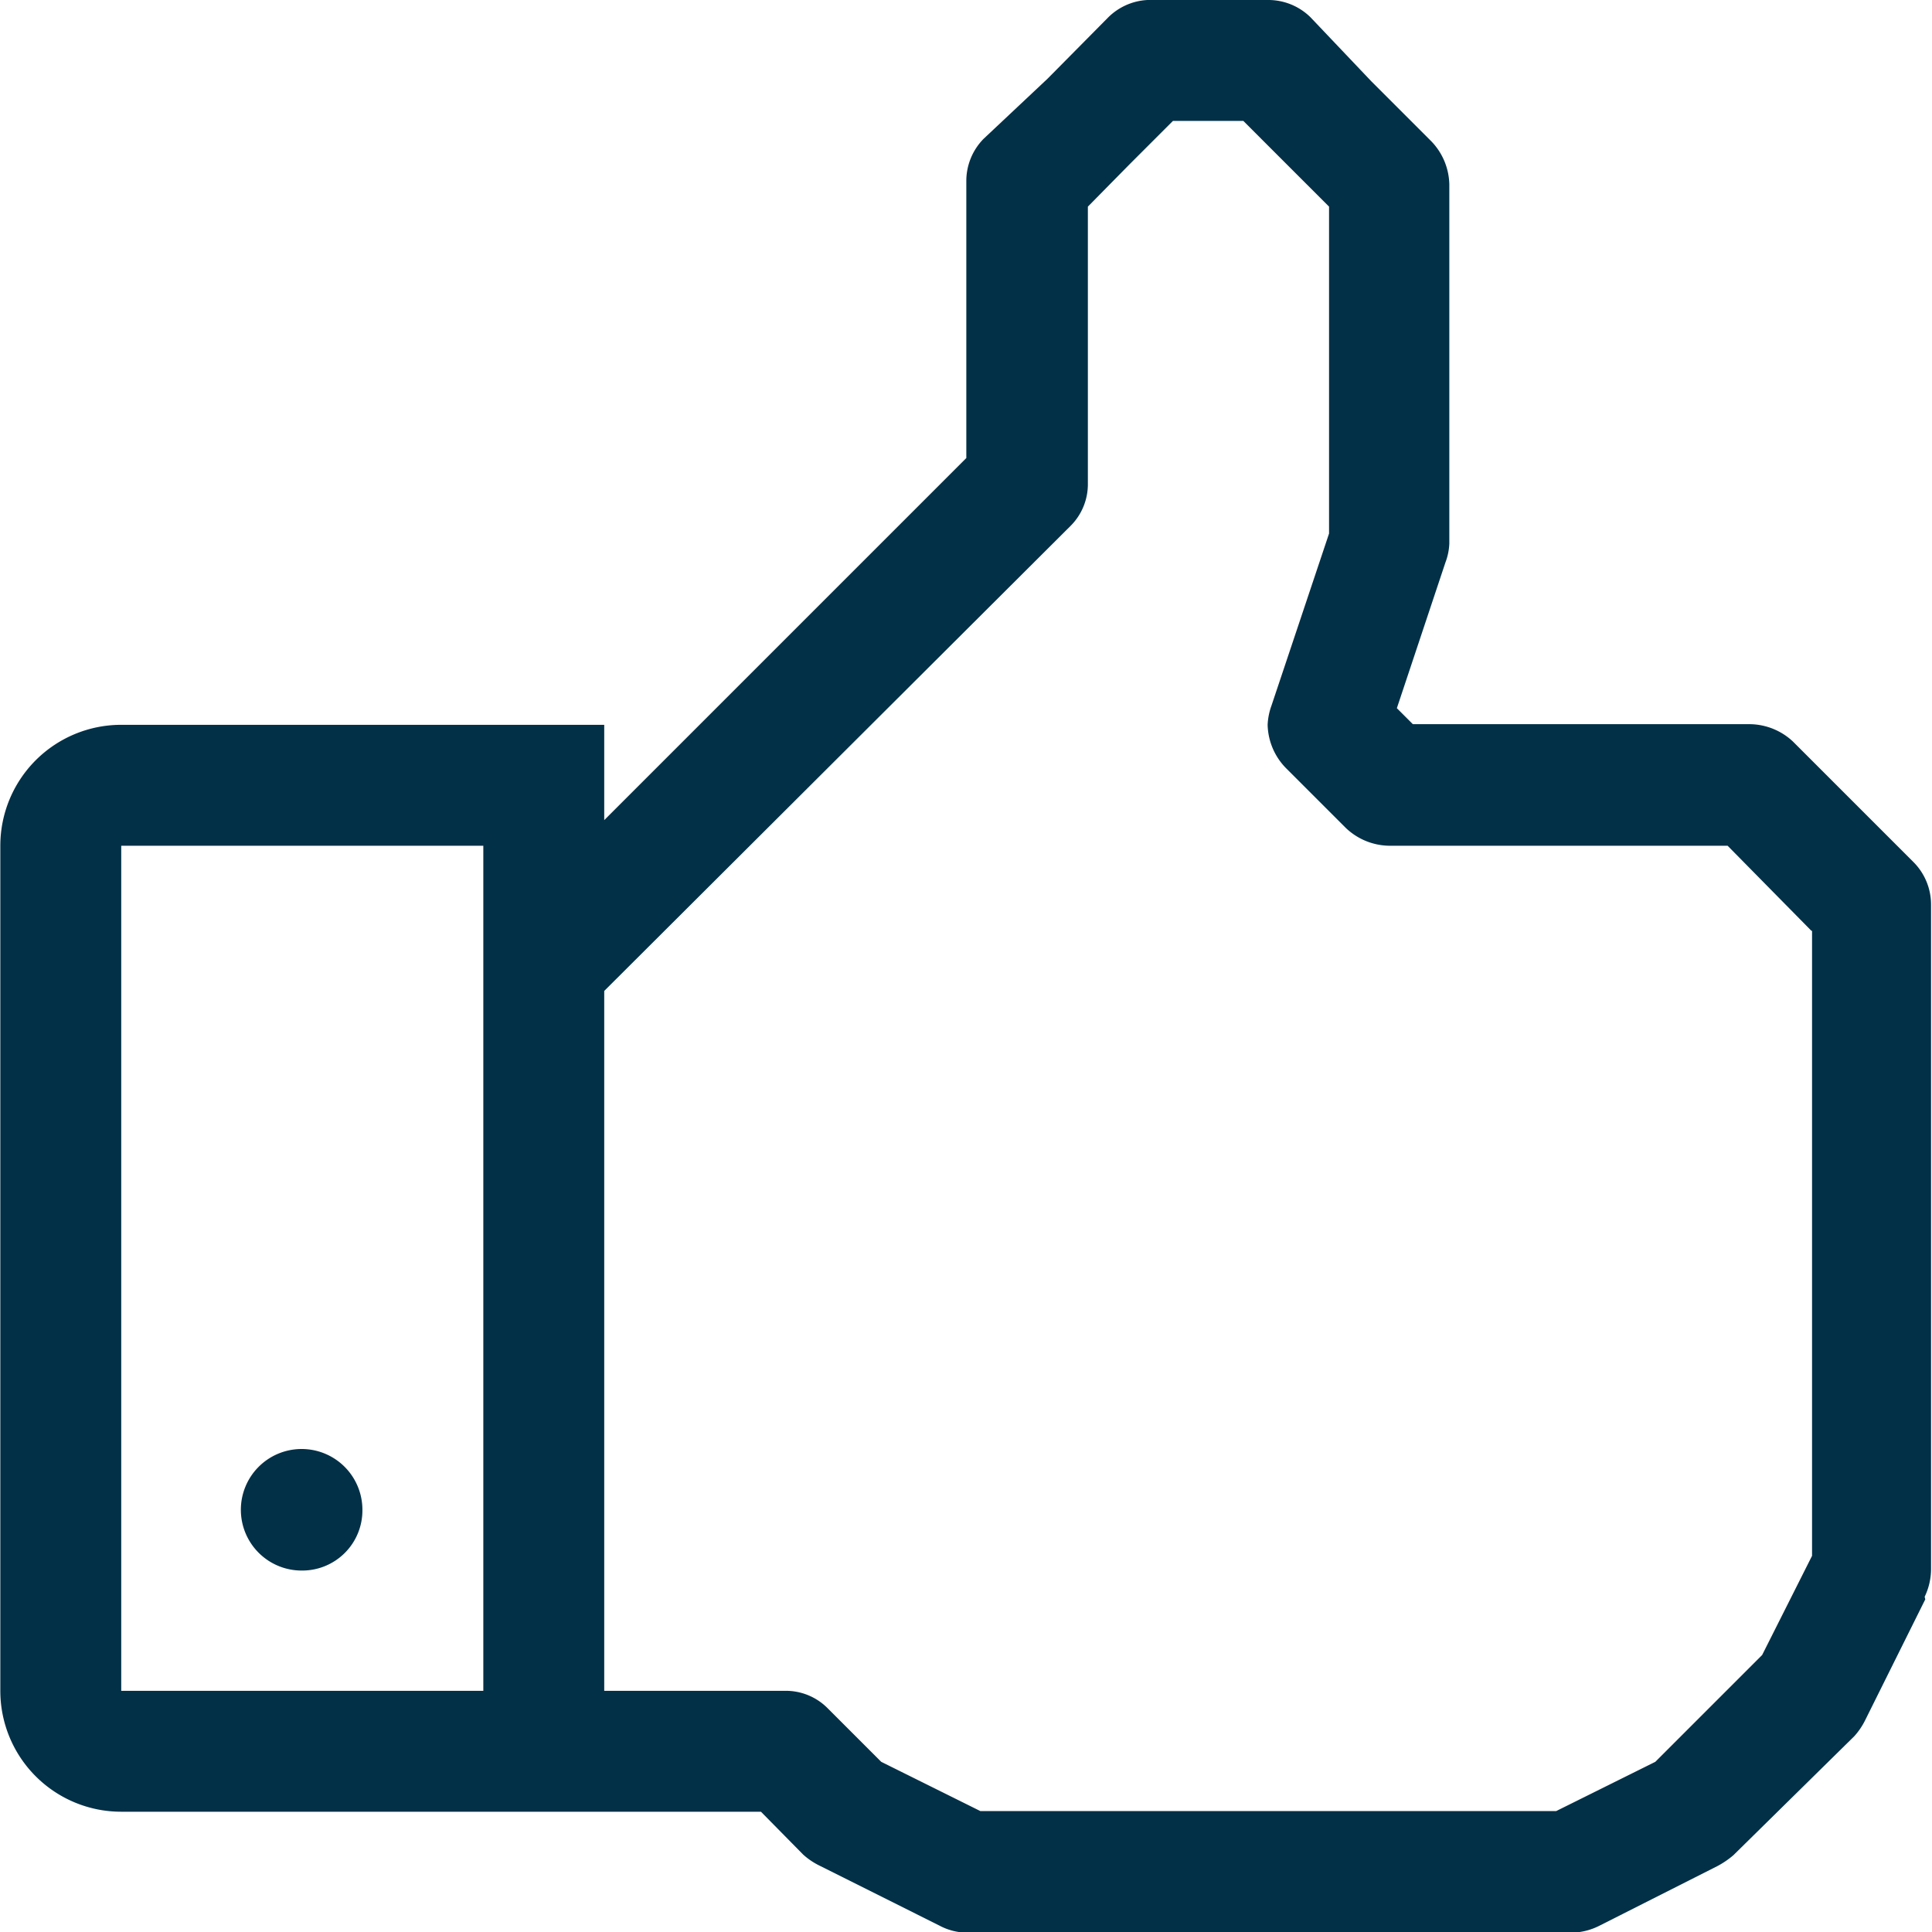
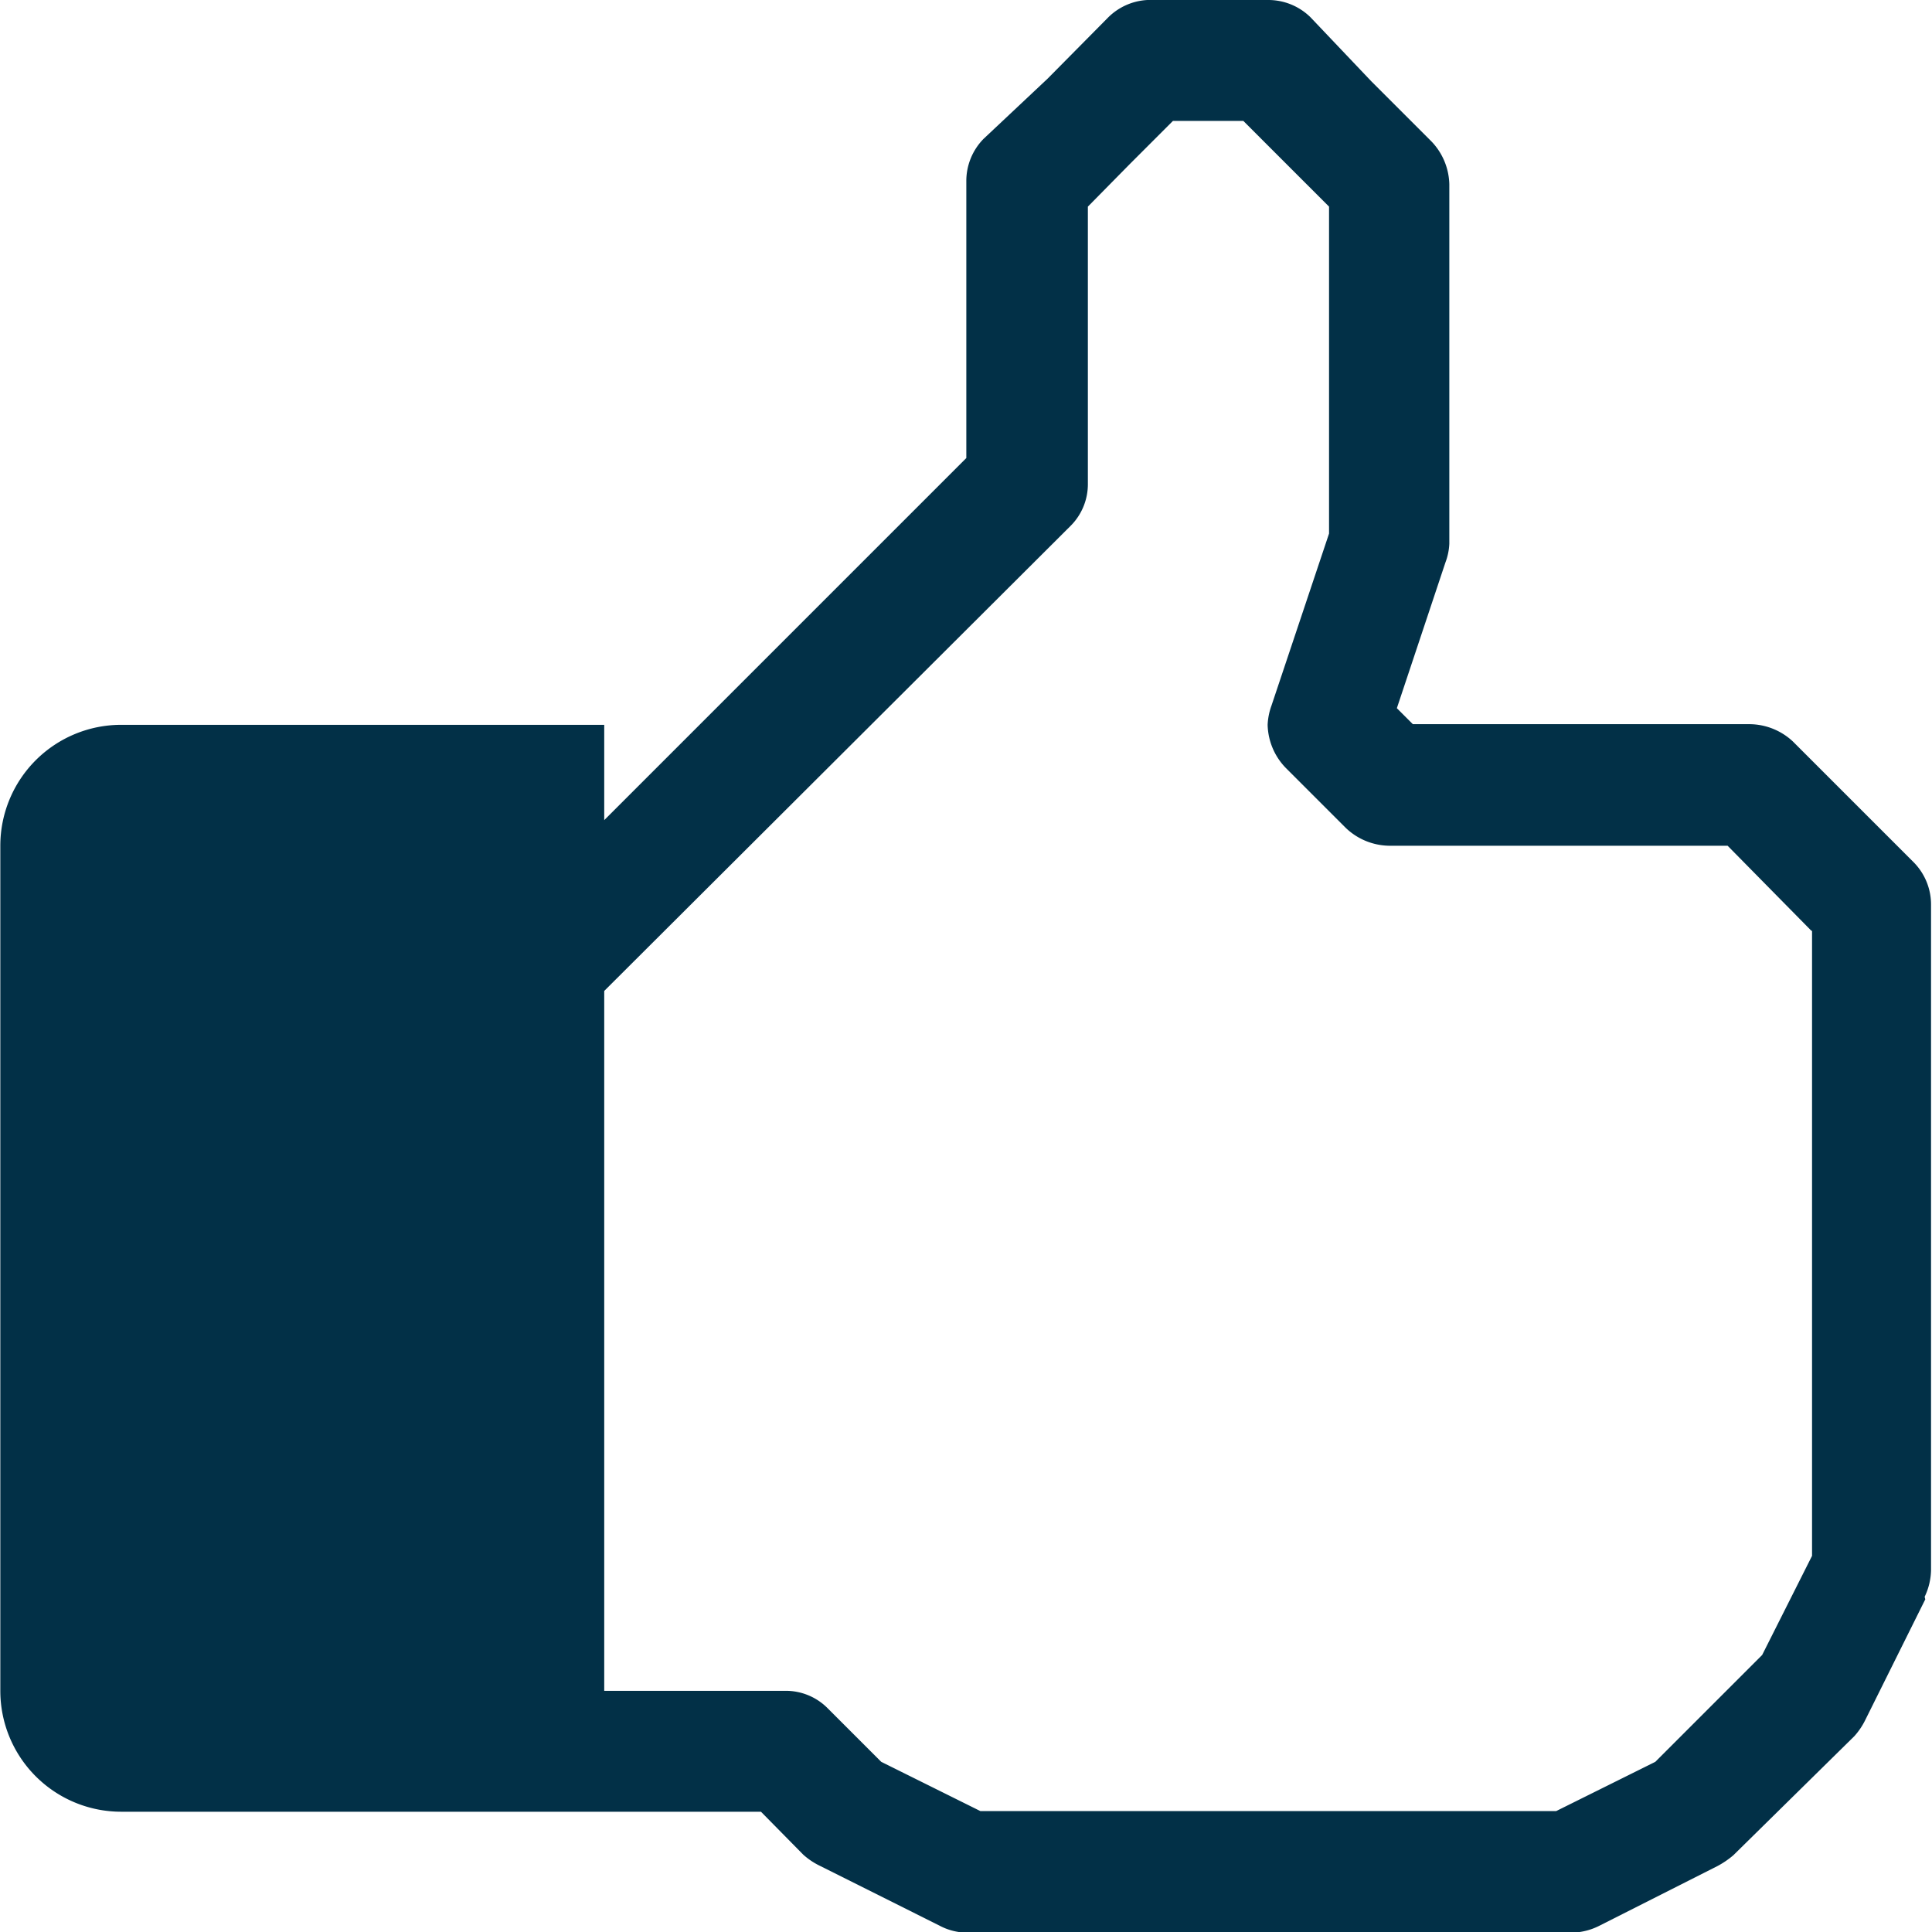
<svg xmlns="http://www.w3.org/2000/svg" id="Layer_1" data-name="Layer 1" width="1.07cm" height="1.07cm" viewBox="0 0 30.19 30.2">
-   <path d="M30.09,25h0l-.94,1.89h0a1.1,1.1,0,0,1-.17.25L27.09,29a1.38,1.38,0,0,1-.25.17h0L25,30.1h0a1,1,0,0,1-.42.11H15.1a.93.93,0,0,1-.42-.11h0l-1.88-.94h0a1.1,1.1,0,0,1-.25-.17l-.66-.67h-10A1.89,1.89,0,0,1,0,26.43V13.22a1.89,1.89,0,0,1,1.89-1.89H9.44v1.49L15.1,7.16V2.84a.94.94,0,0,1,.27-.67l1-.94.94-.95A.94.94,0,0,1,17.93,0h1.88a.94.94,0,0,1,.67.27l.95,1,.94.94a1,1,0,0,1,.28.67V8.5a.94.94,0,0,1-.06.29h0l-.76,2.28.25.25h5.27a1,1,0,0,1,.67.27l1.89,1.89a.94.94,0,0,1,.27.67V24.54a1,1,0,0,1-.1.42ZM7.55,13.22H1.89V26.43H7.55V13.22Zm20.76,1.33L27,13.22H21.7a1,1,0,0,1-.67-.28L20.09,12a1,1,0,0,1-.28-.67,1,1,0,0,1,.06-.3h0l.9-2.69V3.23l-.67-.67-.67-.67h-1.1l-.67.67L17,3.23V7.56a.92.92,0,0,1-.27.66L9.44,15.49V26.43h2.83a.92.92,0,0,1,.66.27l.84.84,1.55.77h9l1.55-.77,1.67-1.67.78-1.55V14.55Zm-23.59,10a.95.95,0,1,1,.94-.95.94.94,0,0,1-.94.95Z" style="fill: #023047" />
+   <path d="M30.09,25h0l-.94,1.89h0a1.1,1.1,0,0,1-.17.25L27.09,29a1.38,1.38,0,0,1-.25.17h0L25,30.1h0a1,1,0,0,1-.42.11H15.1a.93.93,0,0,1-.42-.11h0l-1.88-.94h0a1.1,1.1,0,0,1-.25-.17l-.66-.67h-10A1.89,1.89,0,0,1,0,26.43V13.22a1.89,1.89,0,0,1,1.89-1.89H9.44v1.49L15.1,7.16V2.84a.94.94,0,0,1,.27-.67l1-.94.94-.95A.94.94,0,0,1,17.93,0h1.88a.94.94,0,0,1,.67.27l.95,1,.94.94a1,1,0,0,1,.28.67V8.5a.94.94,0,0,1-.06.29h0l-.76,2.28.25.25h5.27a1,1,0,0,1,.67.27l1.89,1.89a.94.94,0,0,1,.27.67V24.54a1,1,0,0,1-.1.42ZM7.55,13.22H1.89V26.43V13.22Zm20.76,1.33L27,13.22H21.7a1,1,0,0,1-.67-.28L20.09,12a1,1,0,0,1-.28-.67,1,1,0,0,1,.06-.3h0l.9-2.69V3.23l-.67-.67-.67-.67h-1.1l-.67.67L17,3.23V7.56a.92.92,0,0,1-.27.66L9.44,15.49V26.43h2.83a.92.92,0,0,1,.66.27l.84.84,1.55.77h9l1.55-.77,1.67-1.67.78-1.55V14.55Zm-23.59,10a.95.95,0,1,1,.94-.95.94.94,0,0,1-.94.95Z" style="fill: #023047" />
</svg>